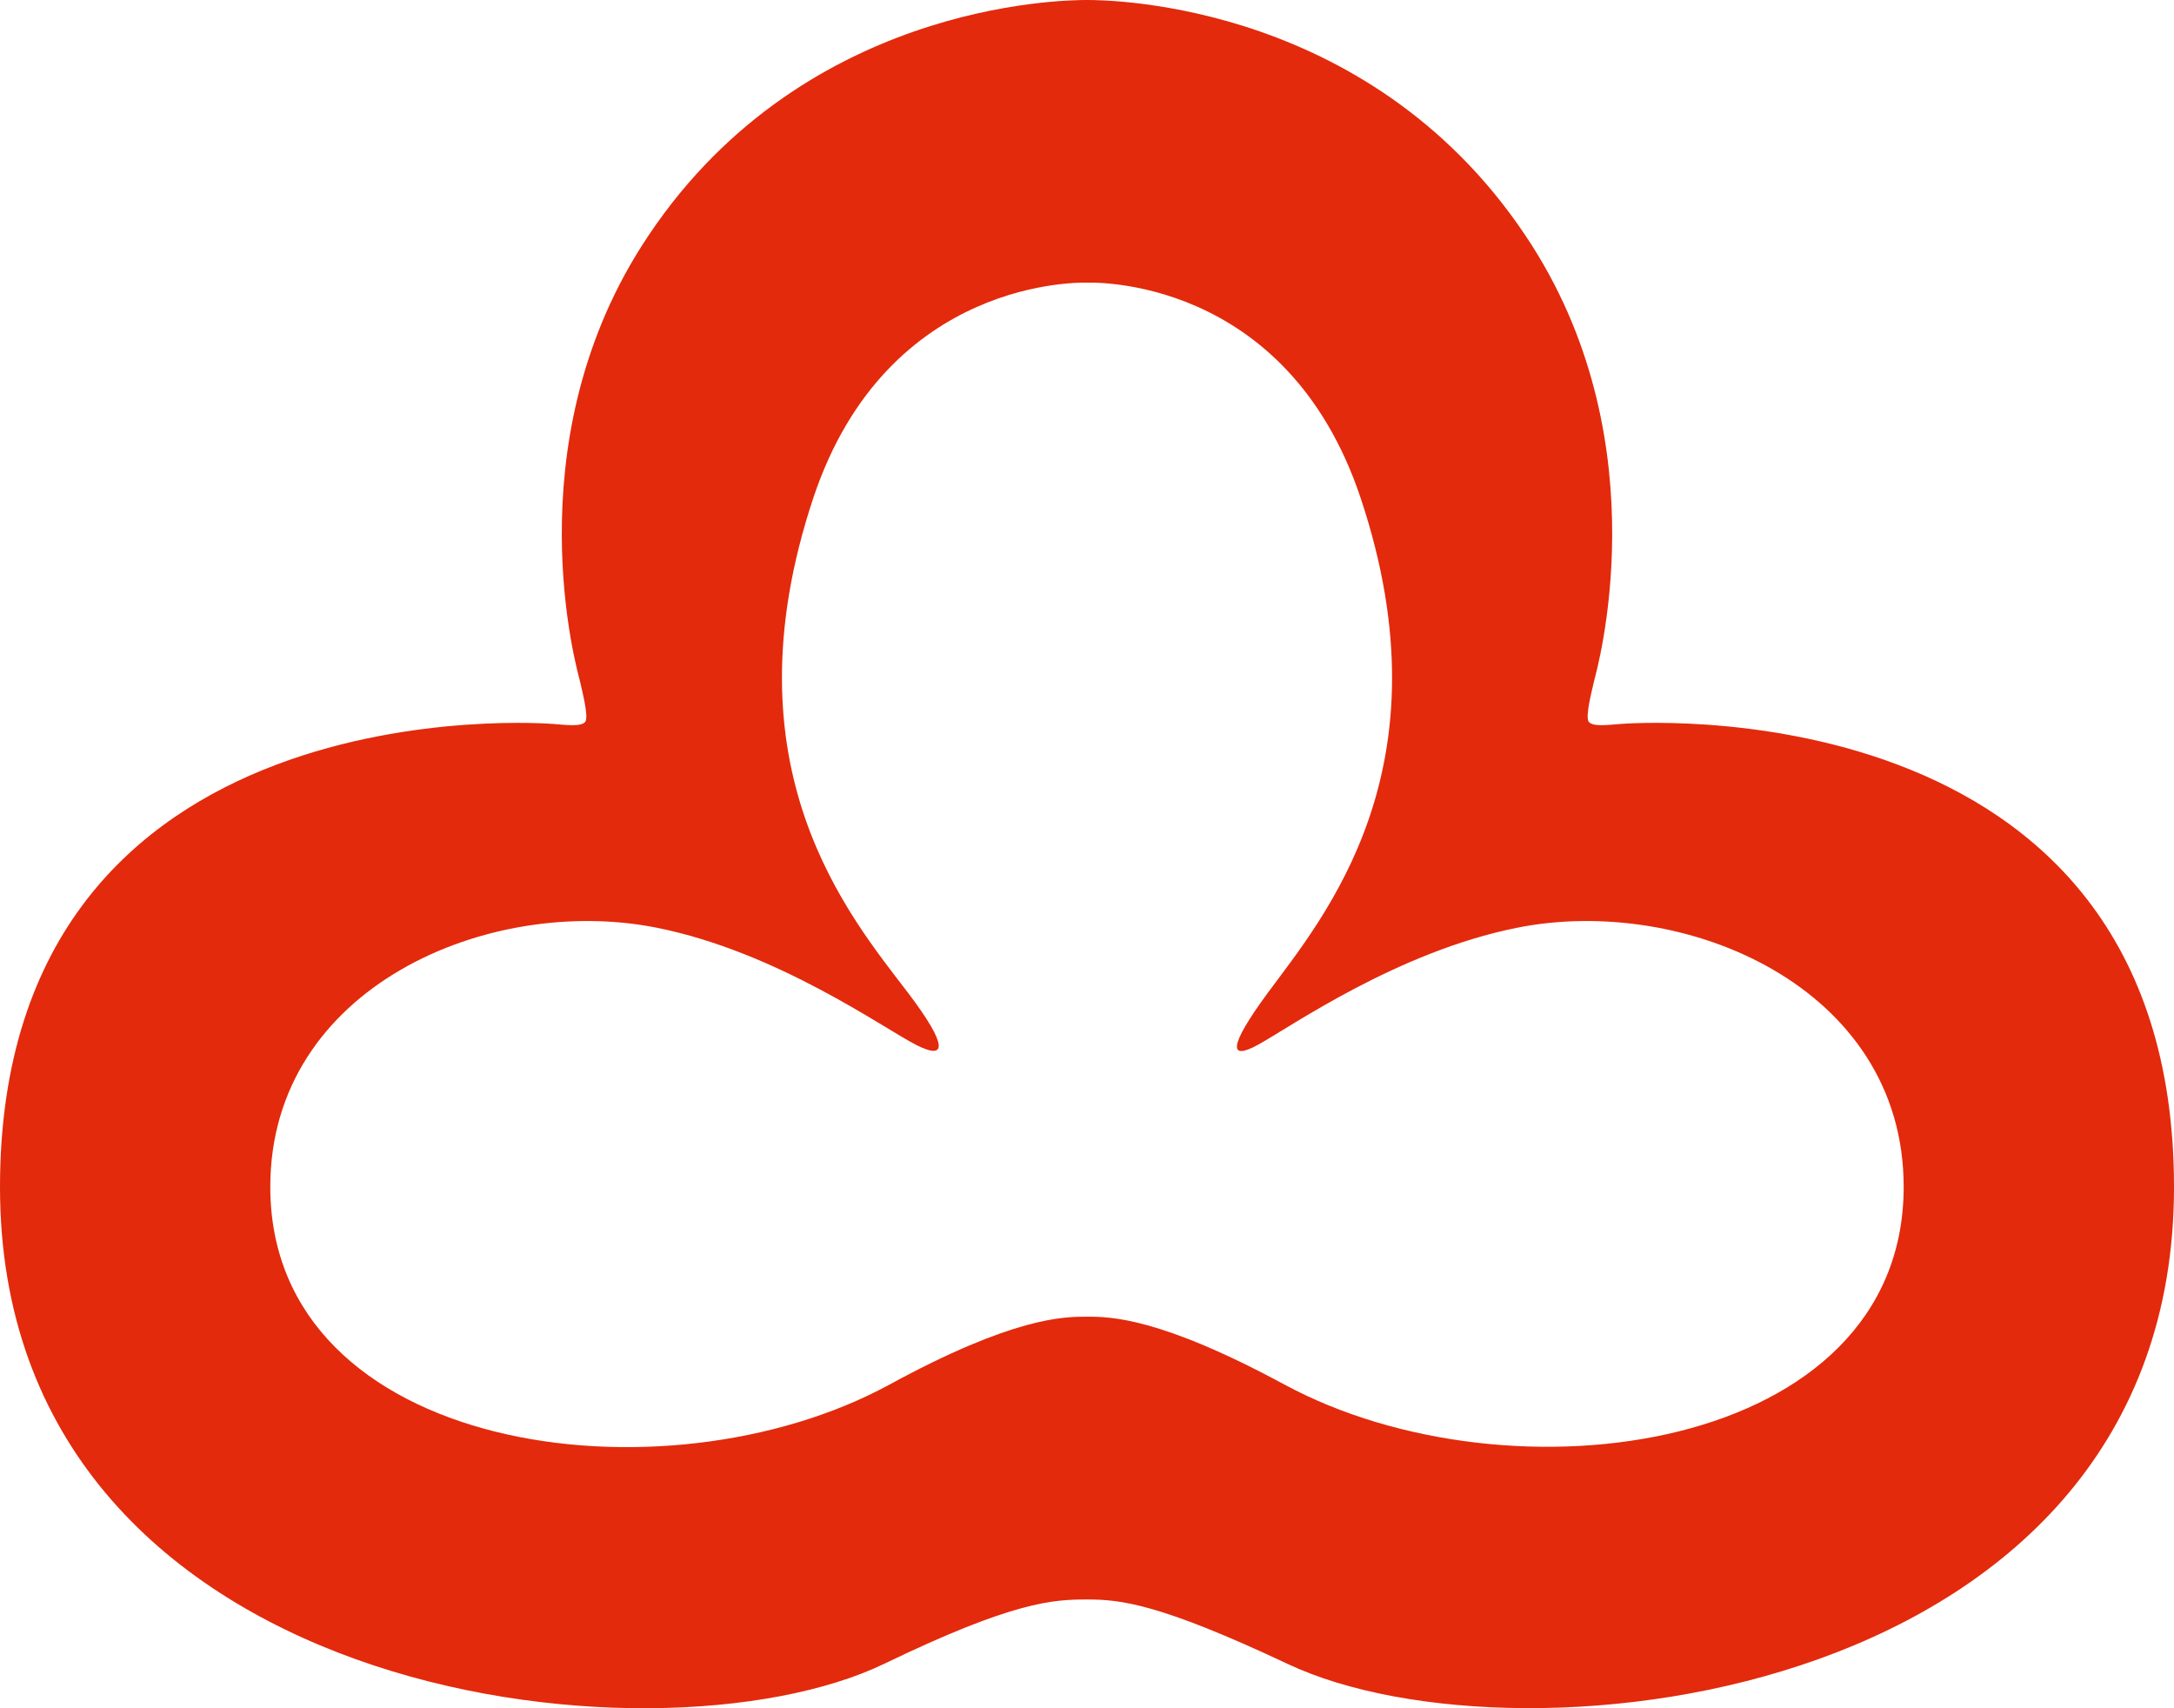
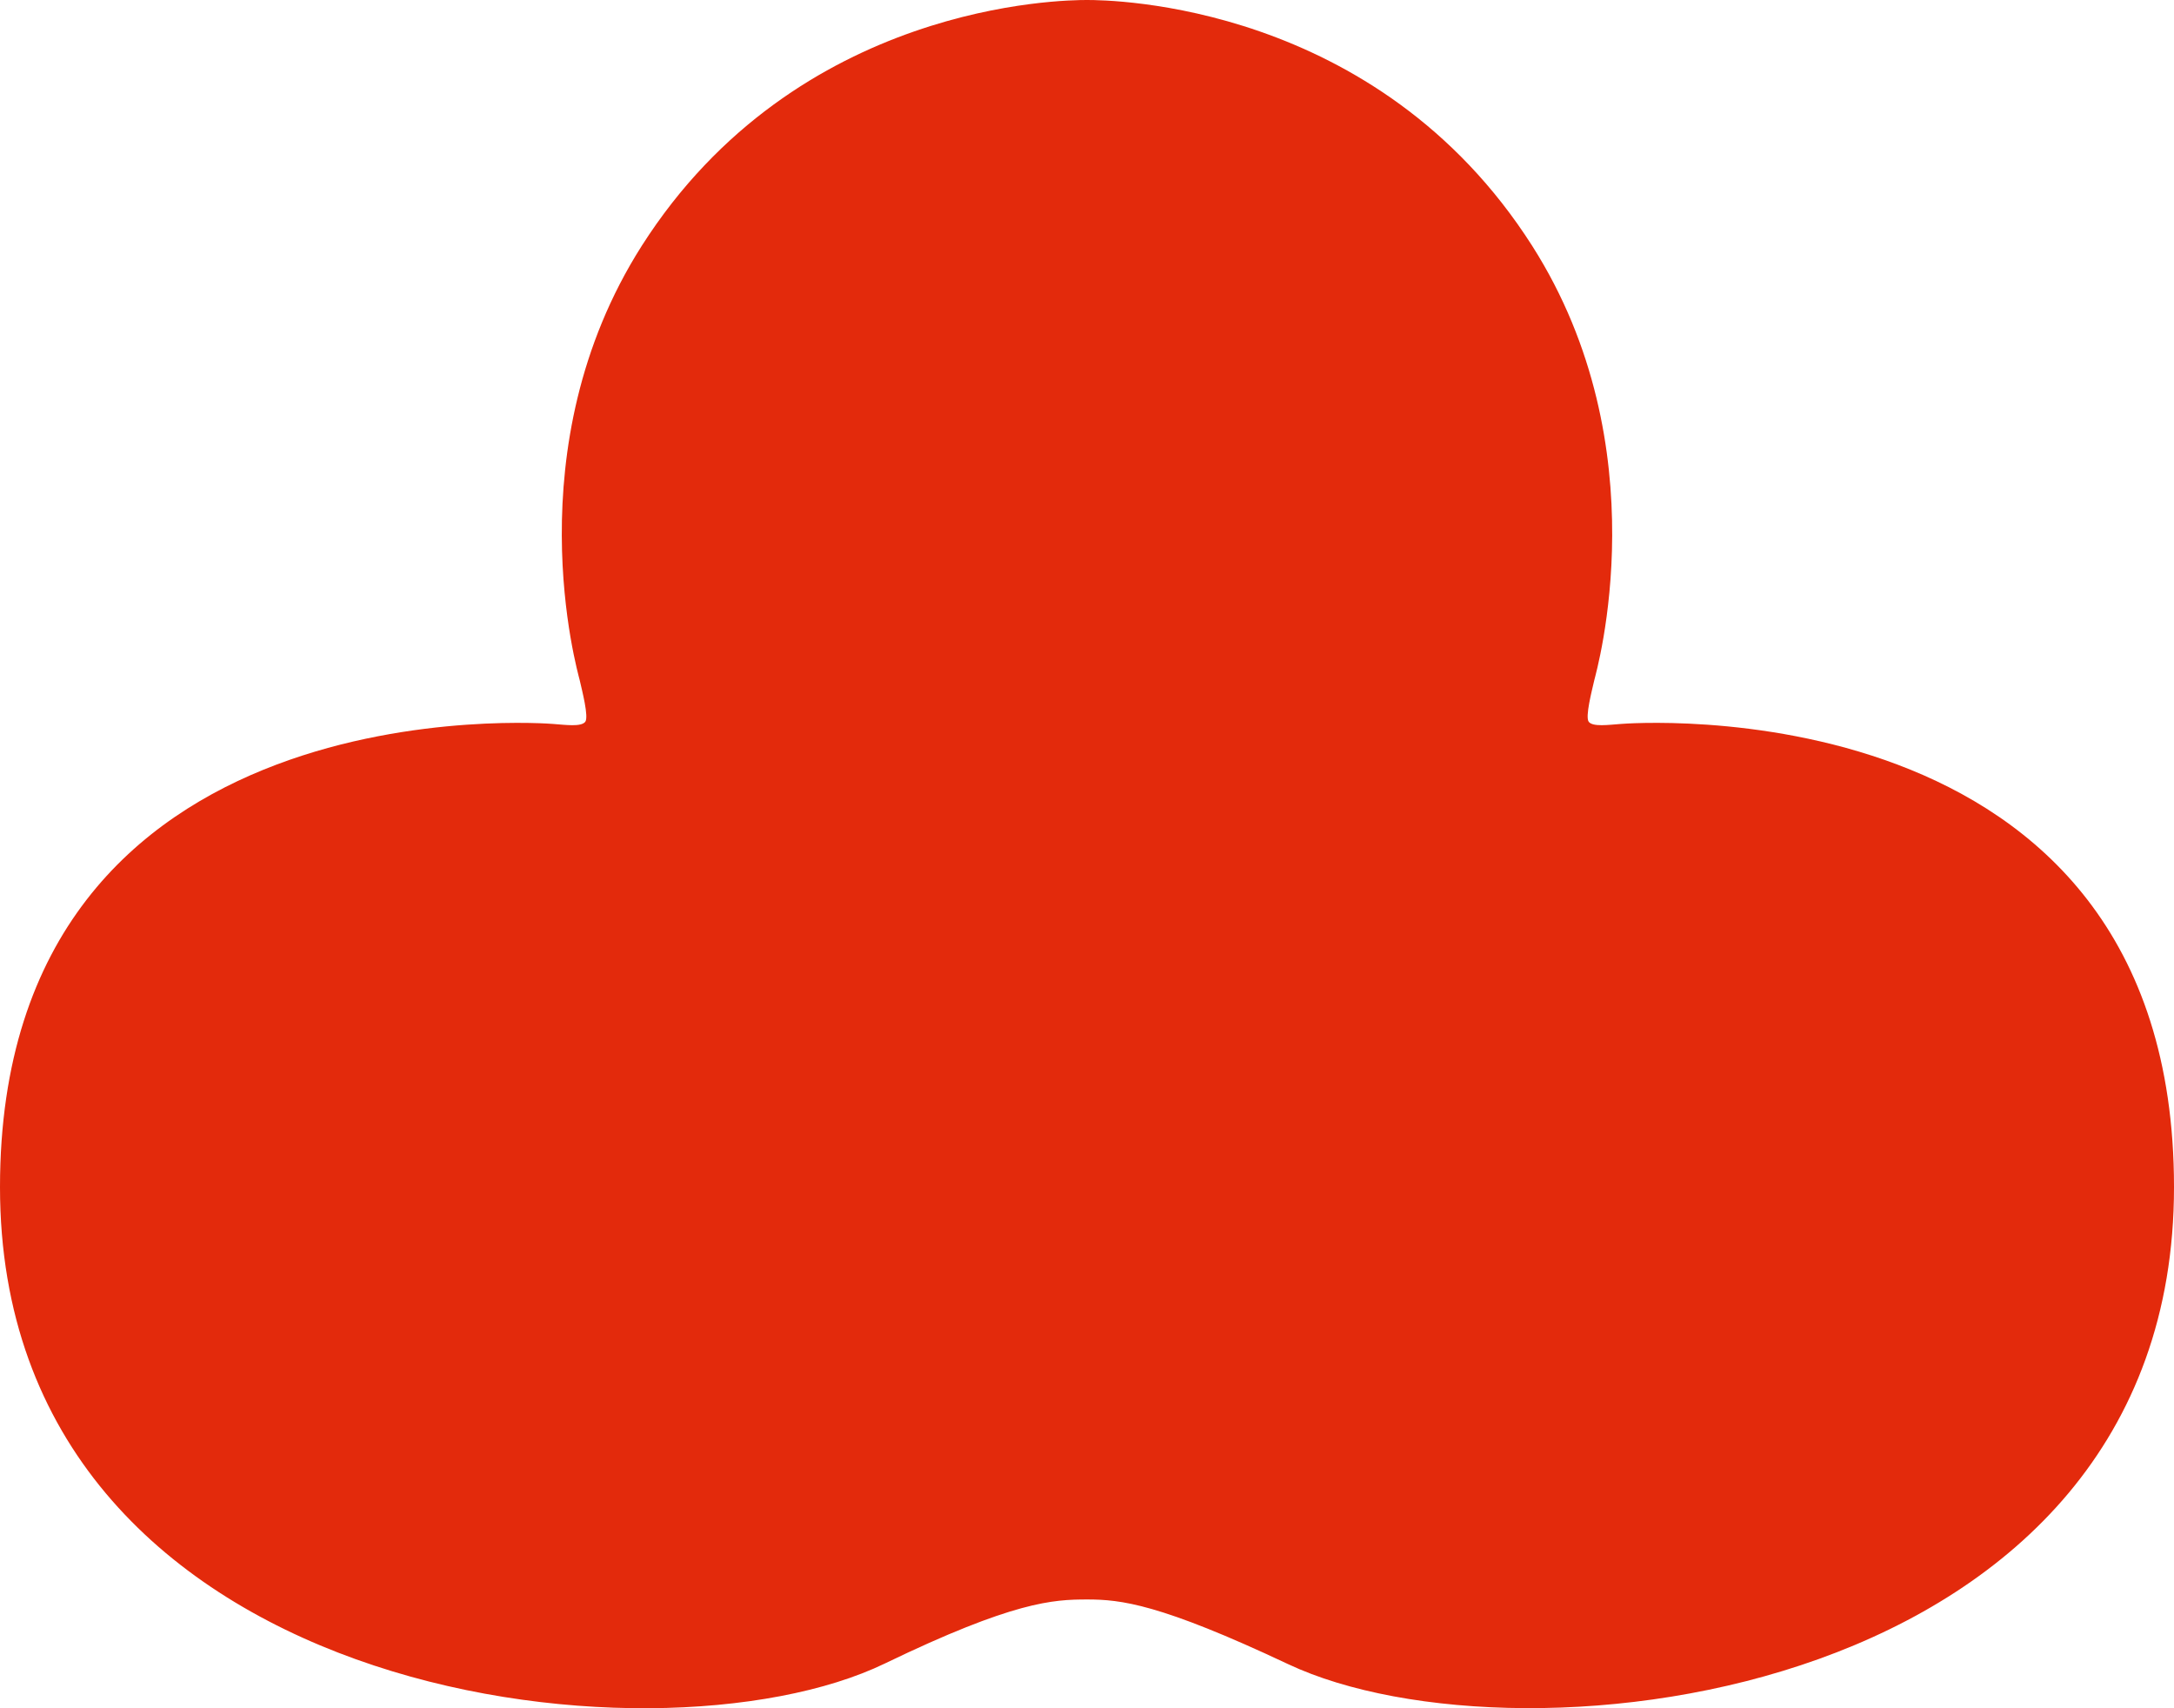
<svg xmlns="http://www.w3.org/2000/svg" width="70" height="55" fill="none">
-   <path fill="#E32A0C" fill-rule="evenodd" d="M41.366 44.582c7.28 3.933 19.93 2.196 19.93-6.37 0-6.443-7.063-9.42-12.447-8.342-3.886.778-7.316 3.21-8.357 3.776-.933.507-.933.042.314-1.659 1.816-2.46 5.91-7.245 3.006-15.95-2.406-7.207-8.73-6.936-8.816-6.936-.09 0-6.425-.225-8.81 6.936-2.895 8.71 1.175 13.463 3.068 15.95 1.251 1.654 1.251 2.166.252 1.659-1.056-.535-4.471-2.998-8.358-3.776-5.381-1.077-12.445 1.9-12.445 8.343 0 8.565 12.66 10.325 19.93 6.37 4.004-2.182 5.616-2.19 6.363-2.19.753 0 2.344.013 6.37 2.19ZM35 51.498c-1.084 0-2.363.059-6.51 2.062C21.049 57.158 0 54.705 0 38.221c0-16.388 17.8-14.913 17.8-14.913.41.03.905.101 1.043-.066.123-.154-.104-1.018-.178-1.345-.062-.26-2.14-7.478 1.998-13.981C25.665.068 34.253 0 34.998 0c.749 0 9.335.068 14.337 7.916 4.139 6.503 2.062 13.72 2 13.98-.074.328-.303 1.192-.178 1.346.138.167.63.095 1.042.066 0 0 17.801-1.475 17.801 14.913 0 16.484-20.983 18.91-28.522 15.36-4.142-1.952-5.392-2.083-6.478-2.083Z" clip-rule="evenodd" />
+   <path fill="#E32A0C" fill-rule="evenodd" d="M41.366 44.582ZM35 51.498c-1.084 0-2.363.059-6.51 2.062C21.049 57.158 0 54.705 0 38.221c0-16.388 17.8-14.913 17.8-14.913.41.03.905.101 1.043-.066.123-.154-.104-1.018-.178-1.345-.062-.26-2.14-7.478 1.998-13.981C25.665.068 34.253 0 34.998 0c.749 0 9.335.068 14.337 7.916 4.139 6.503 2.062 13.72 2 13.98-.074.328-.303 1.192-.178 1.346.138.167.63.095 1.042.066 0 0 17.801-1.475 17.801 14.913 0 16.484-20.983 18.91-28.522 15.36-4.142-1.952-5.392-2.083-6.478-2.083Z" clip-rule="evenodd" />
</svg>